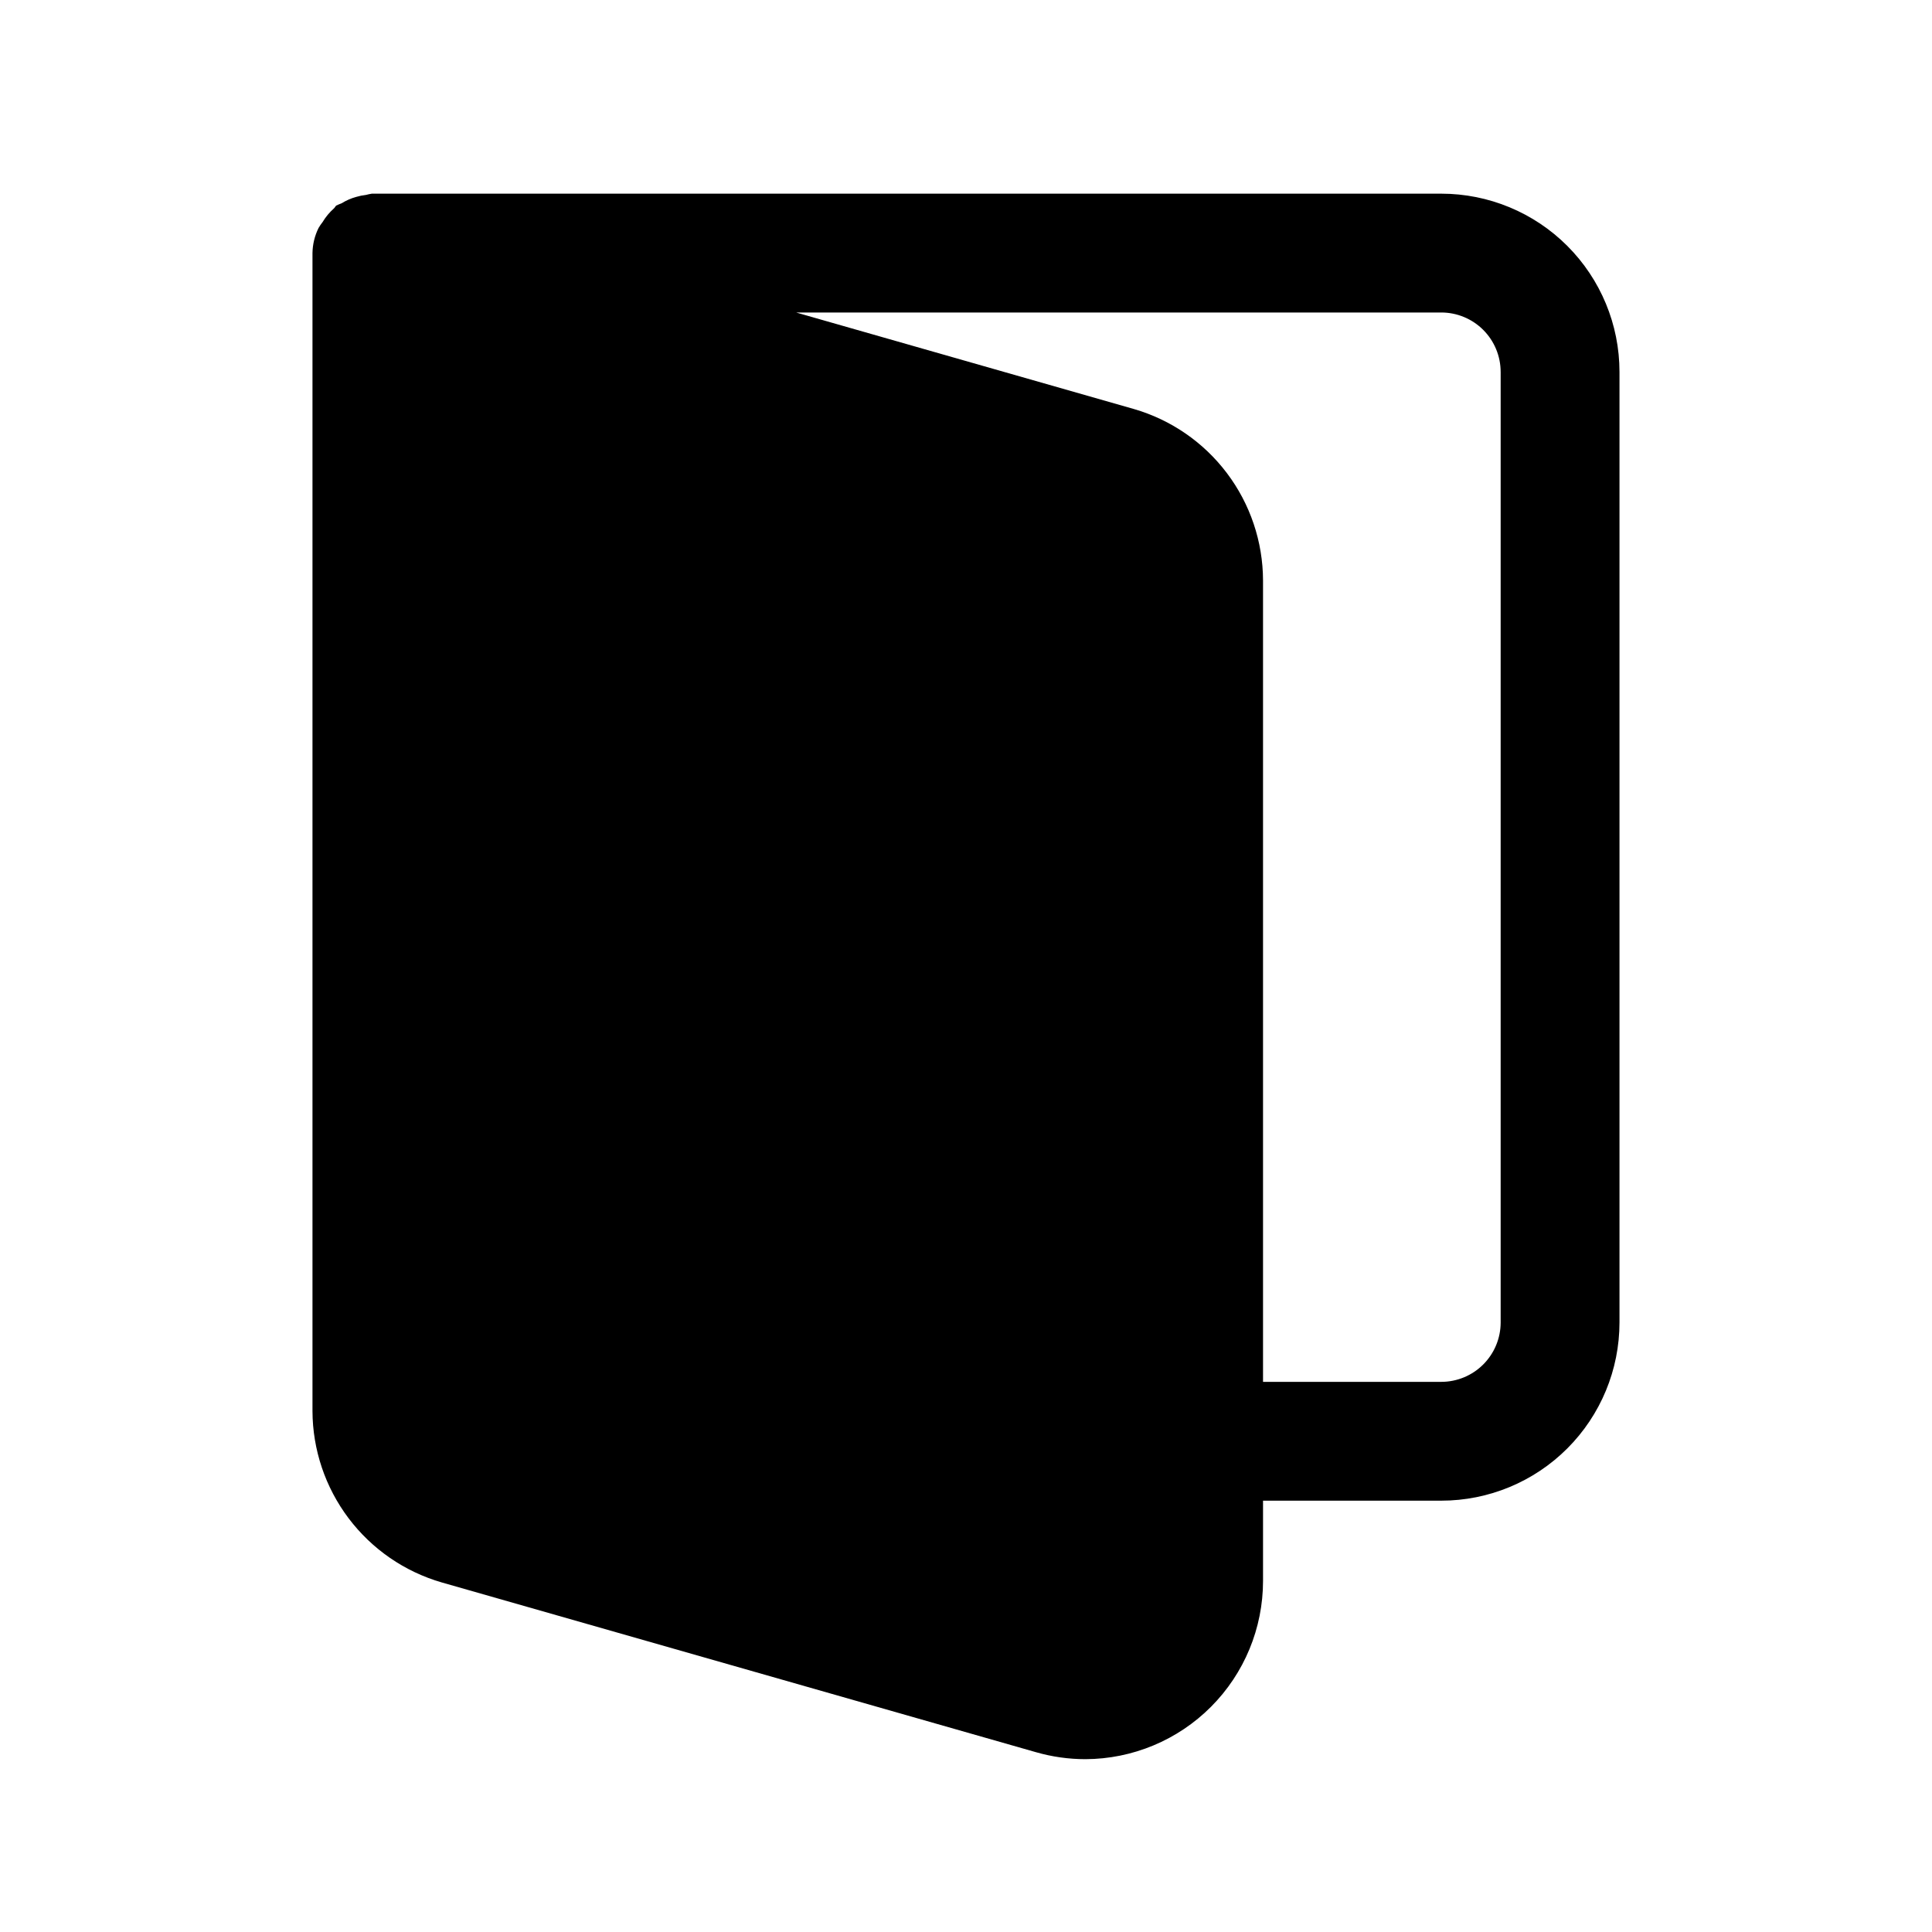
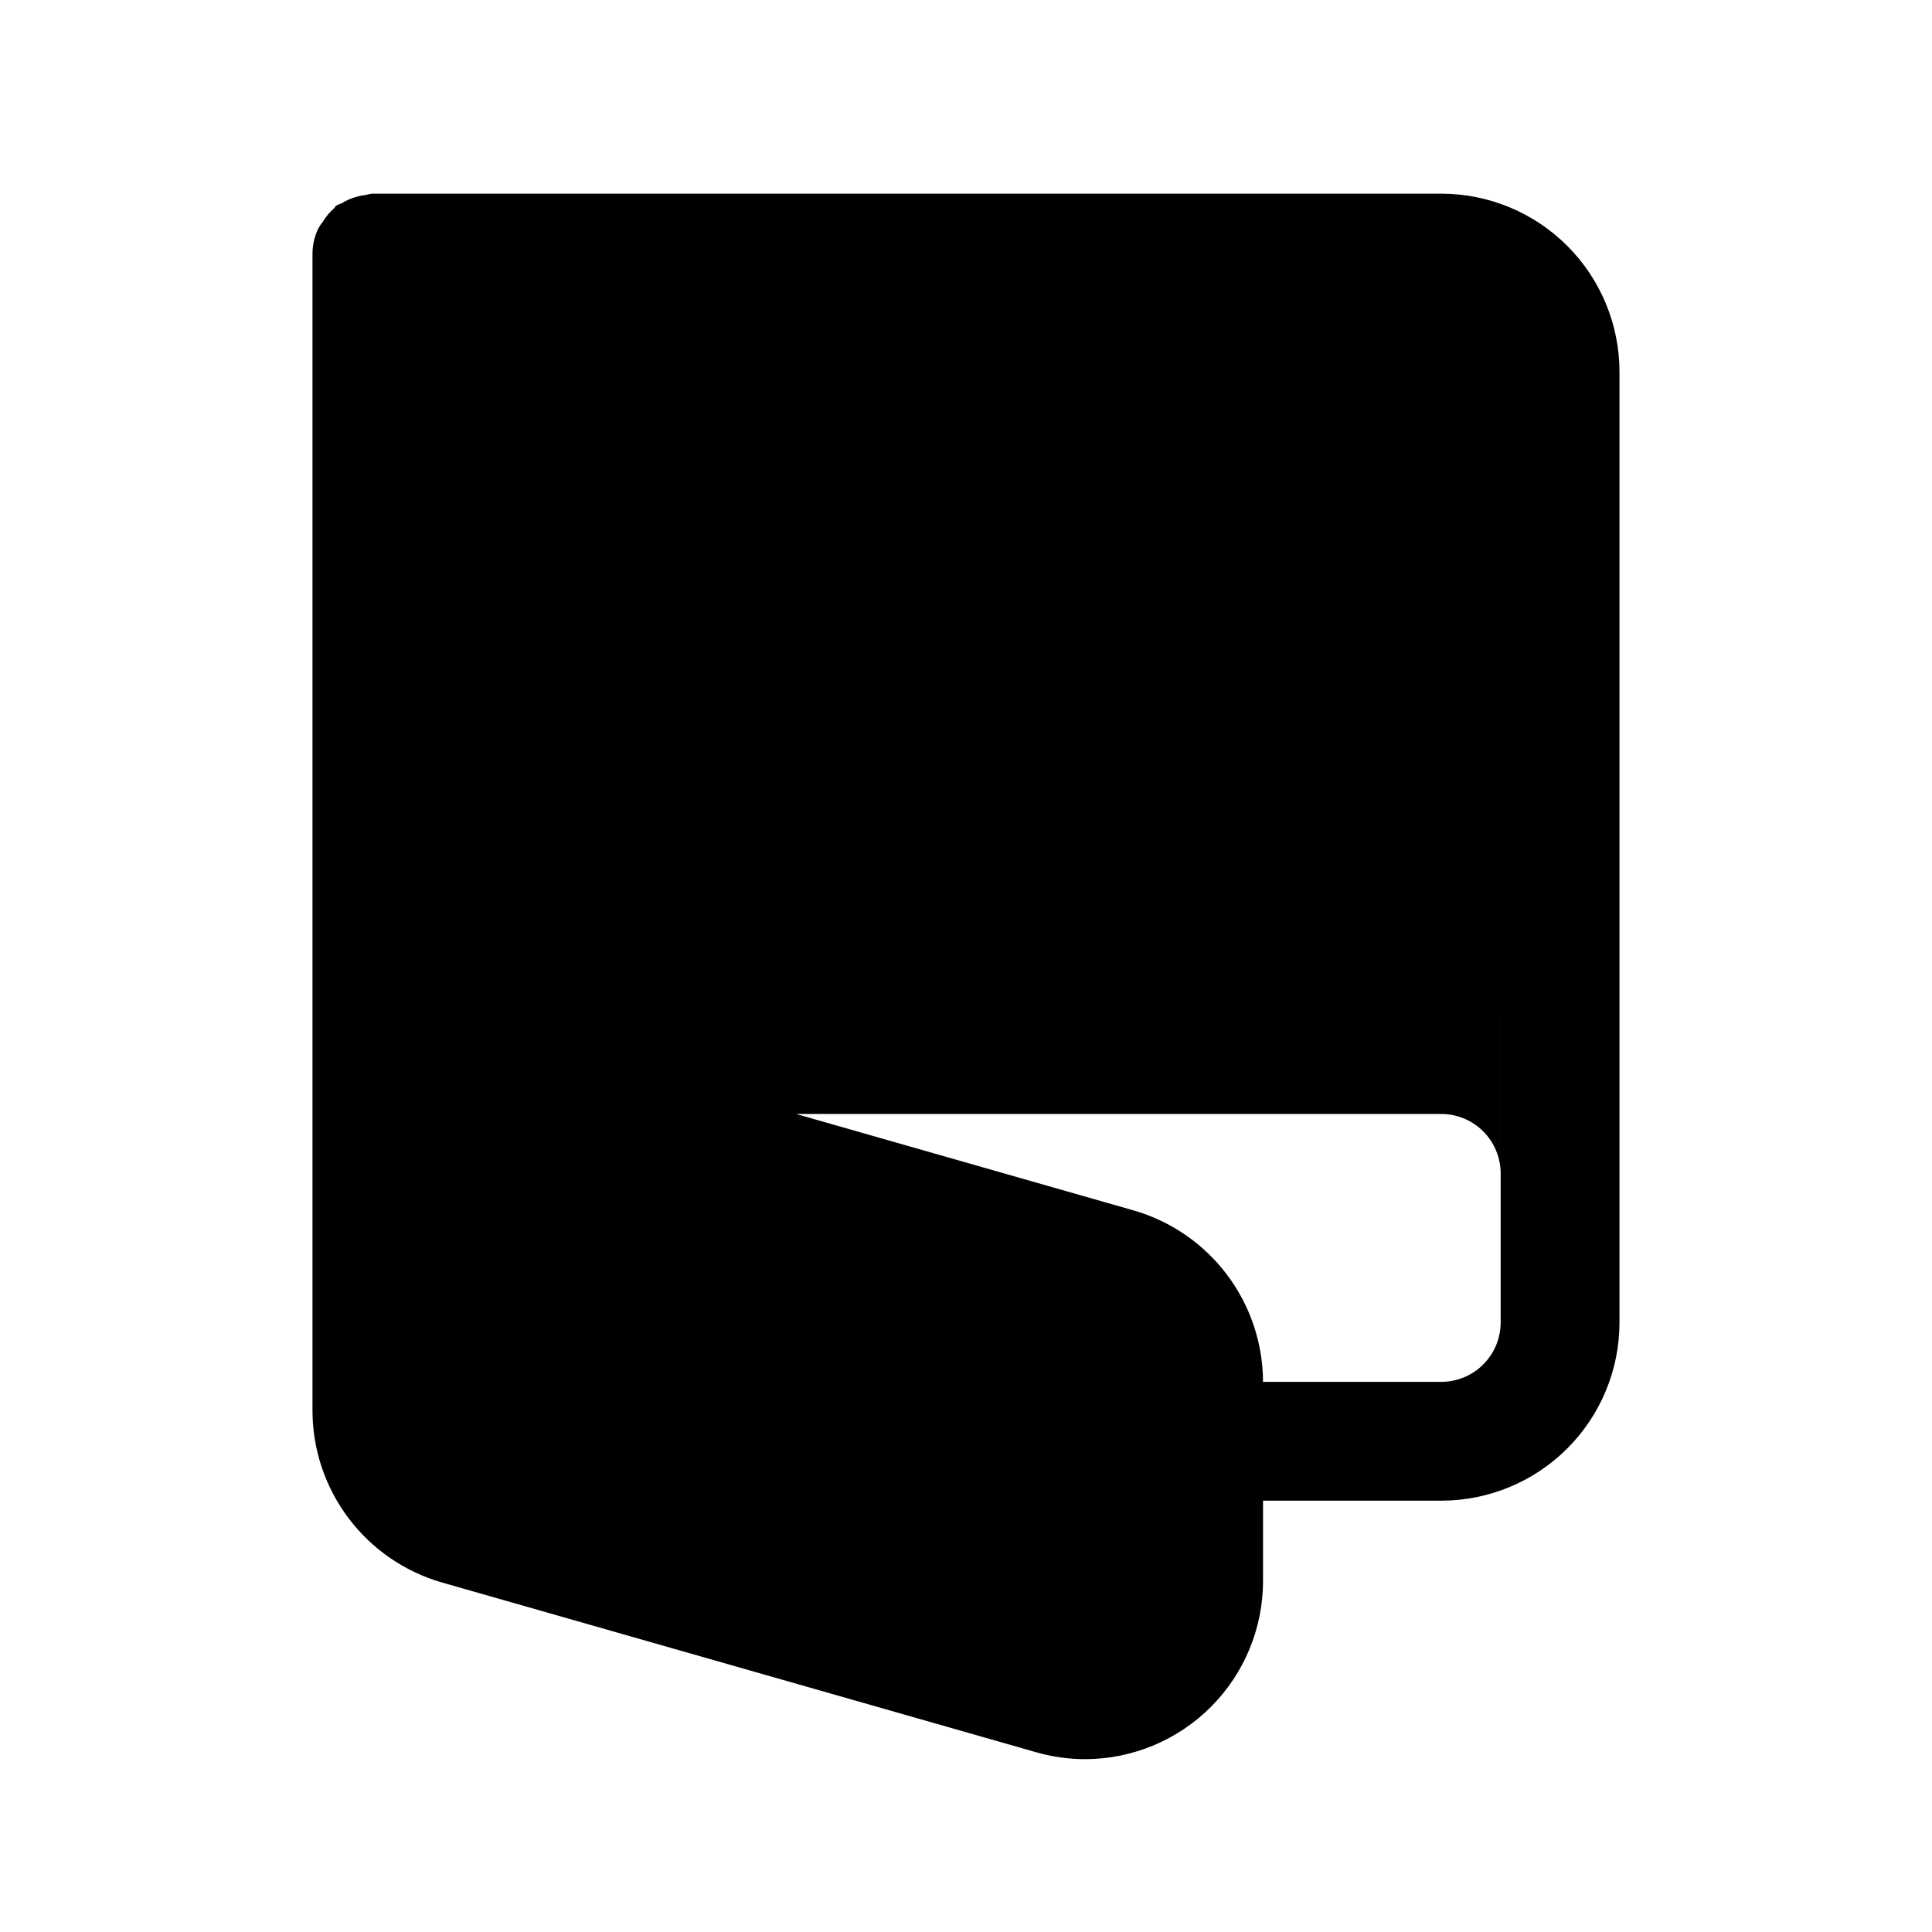
<svg xmlns="http://www.w3.org/2000/svg" fill="#000000" width="800px" height="800px" version="1.1" viewBox="144 144 512 512">
-   <path d="m418.51 608.34c4.266 1.23 8.68 1.855 13.117 1.859 12.5-0.039 24.48-5.031 33.305-13.887 8.828-8.852 13.785-20.844 13.785-33.348v-21.27h47.23c12.527 0 24.543-4.977 33.398-13.836 8.859-8.855 13.836-20.871 13.836-33.398v-251.9c0-12.527-4.977-24.539-13.836-33.398-8.855-8.859-20.871-13.836-33.398-13.836h-283.39c-0.531 0.082-1.059 0.191-1.574 0.332-0.871 0.094-1.73 0.27-2.566 0.52-1.371 0.375-2.684 0.949-3.891 1.699-0.48 0.176-0.953 0.375-1.414 0.602-0.25 0.203-0.363 0.535-0.613 0.754h-0.004c-1.18 1.047-2.195 2.269-3.004 3.621-0.395 0.5-0.754 1.023-1.074 1.574-1.023 2.066-1.57 4.336-1.605 6.644v306.87c0.035 10.258 3.394 20.227 9.57 28.414 6.176 8.188 14.84 14.156 24.691 17.008zm123.18-365.78v251.9c0 4.176-1.66 8.184-4.613 11.133-2.949 2.953-6.957 4.613-11.133 4.613h-47.23v-212.4c-0.031-10.258-3.387-20.227-9.566-28.418-6.176-8.188-14.84-14.156-24.691-17.004l-89.477-25.57h170.96c4.176 0 8.184 1.66 11.133 4.613 2.953 2.953 4.613 6.957 4.613 11.133z" />
+   <path d="m418.51 608.34c4.266 1.23 8.68 1.855 13.117 1.859 12.5-0.039 24.48-5.031 33.305-13.887 8.828-8.852 13.785-20.844 13.785-33.348v-21.27h47.23c12.527 0 24.543-4.977 33.398-13.836 8.859-8.855 13.836-20.871 13.836-33.398v-251.9c0-12.527-4.977-24.539-13.836-33.398-8.855-8.859-20.871-13.836-33.398-13.836h-283.39c-0.531 0.082-1.059 0.191-1.574 0.332-0.871 0.094-1.73 0.27-2.566 0.52-1.371 0.375-2.684 0.949-3.891 1.699-0.48 0.176-0.953 0.375-1.414 0.602-0.25 0.203-0.363 0.535-0.613 0.754h-0.004c-1.18 1.047-2.195 2.269-3.004 3.621-0.395 0.5-0.754 1.023-1.074 1.574-1.023 2.066-1.57 4.336-1.605 6.644v306.87c0.035 10.258 3.394 20.227 9.57 28.414 6.176 8.188 14.84 14.156 24.691 17.008zm123.18-365.78v251.9c0 4.176-1.66 8.184-4.613 11.133-2.949 2.953-6.957 4.613-11.133 4.613h-47.23c-0.031-10.258-3.387-20.227-9.566-28.418-6.176-8.188-14.84-14.156-24.691-17.004l-89.477-25.57h170.96c4.176 0 8.184 1.66 11.133 4.613 2.953 2.953 4.613 6.957 4.613 11.133z" />
</svg>